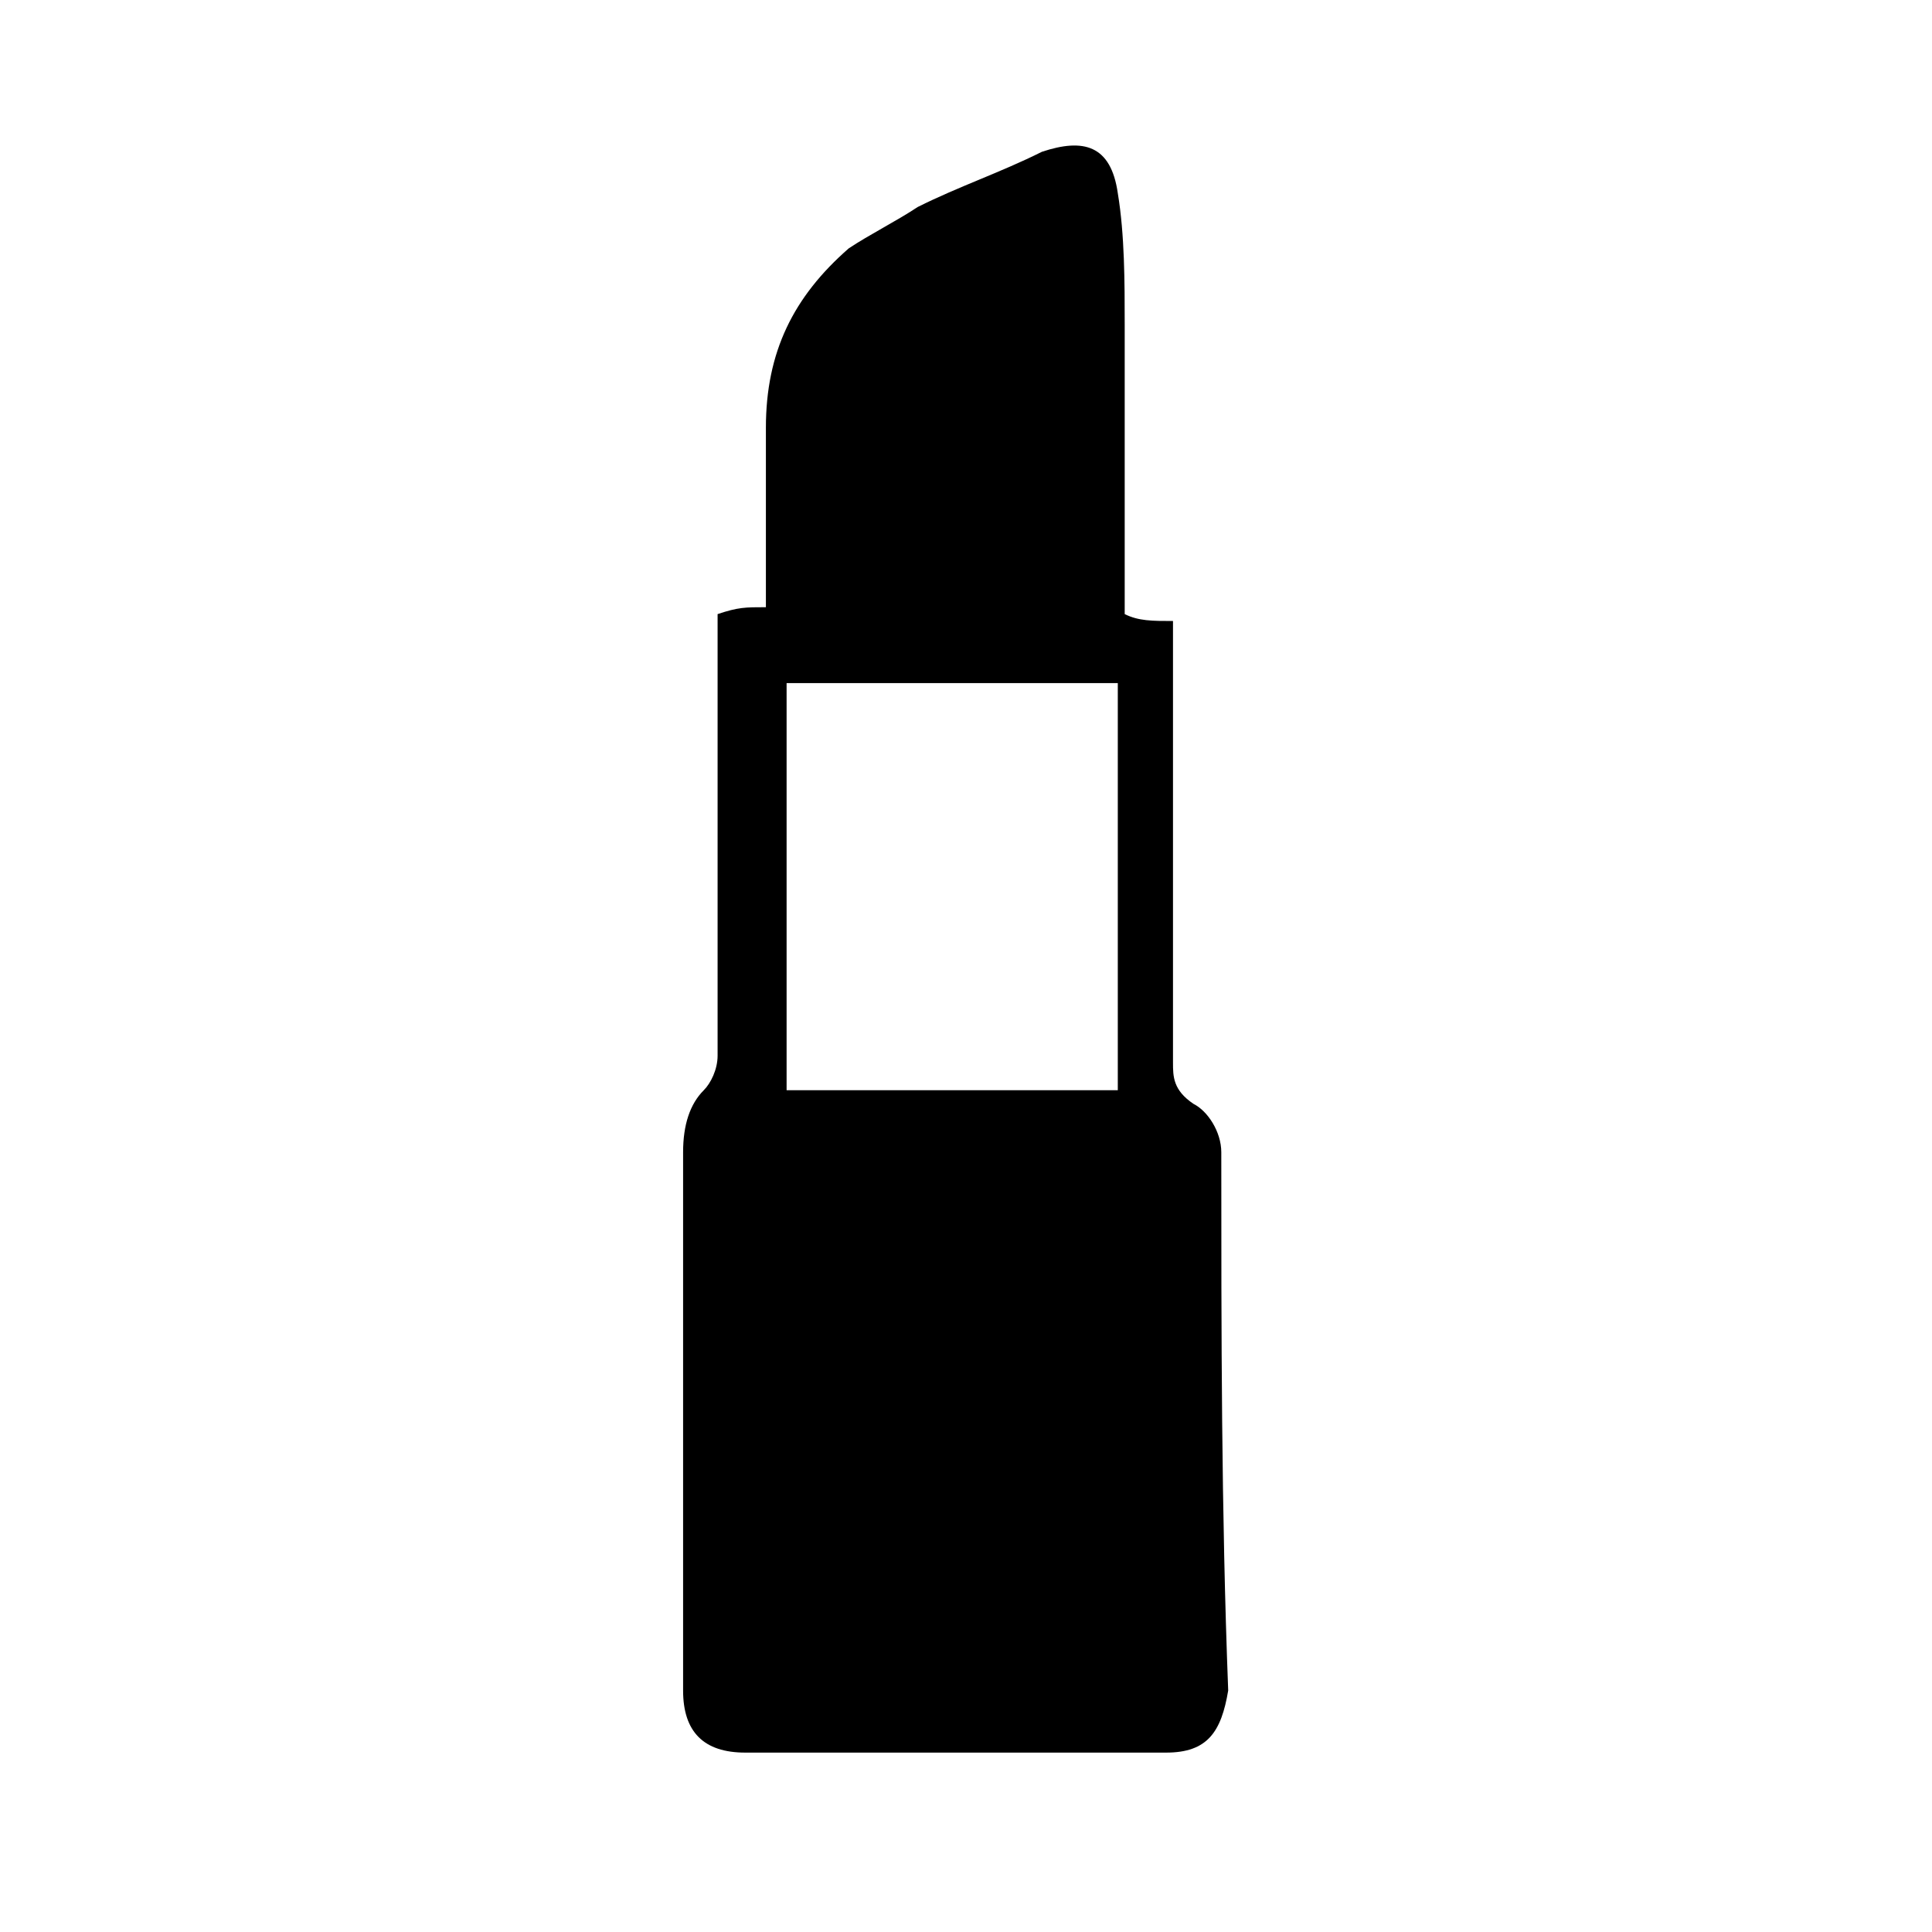
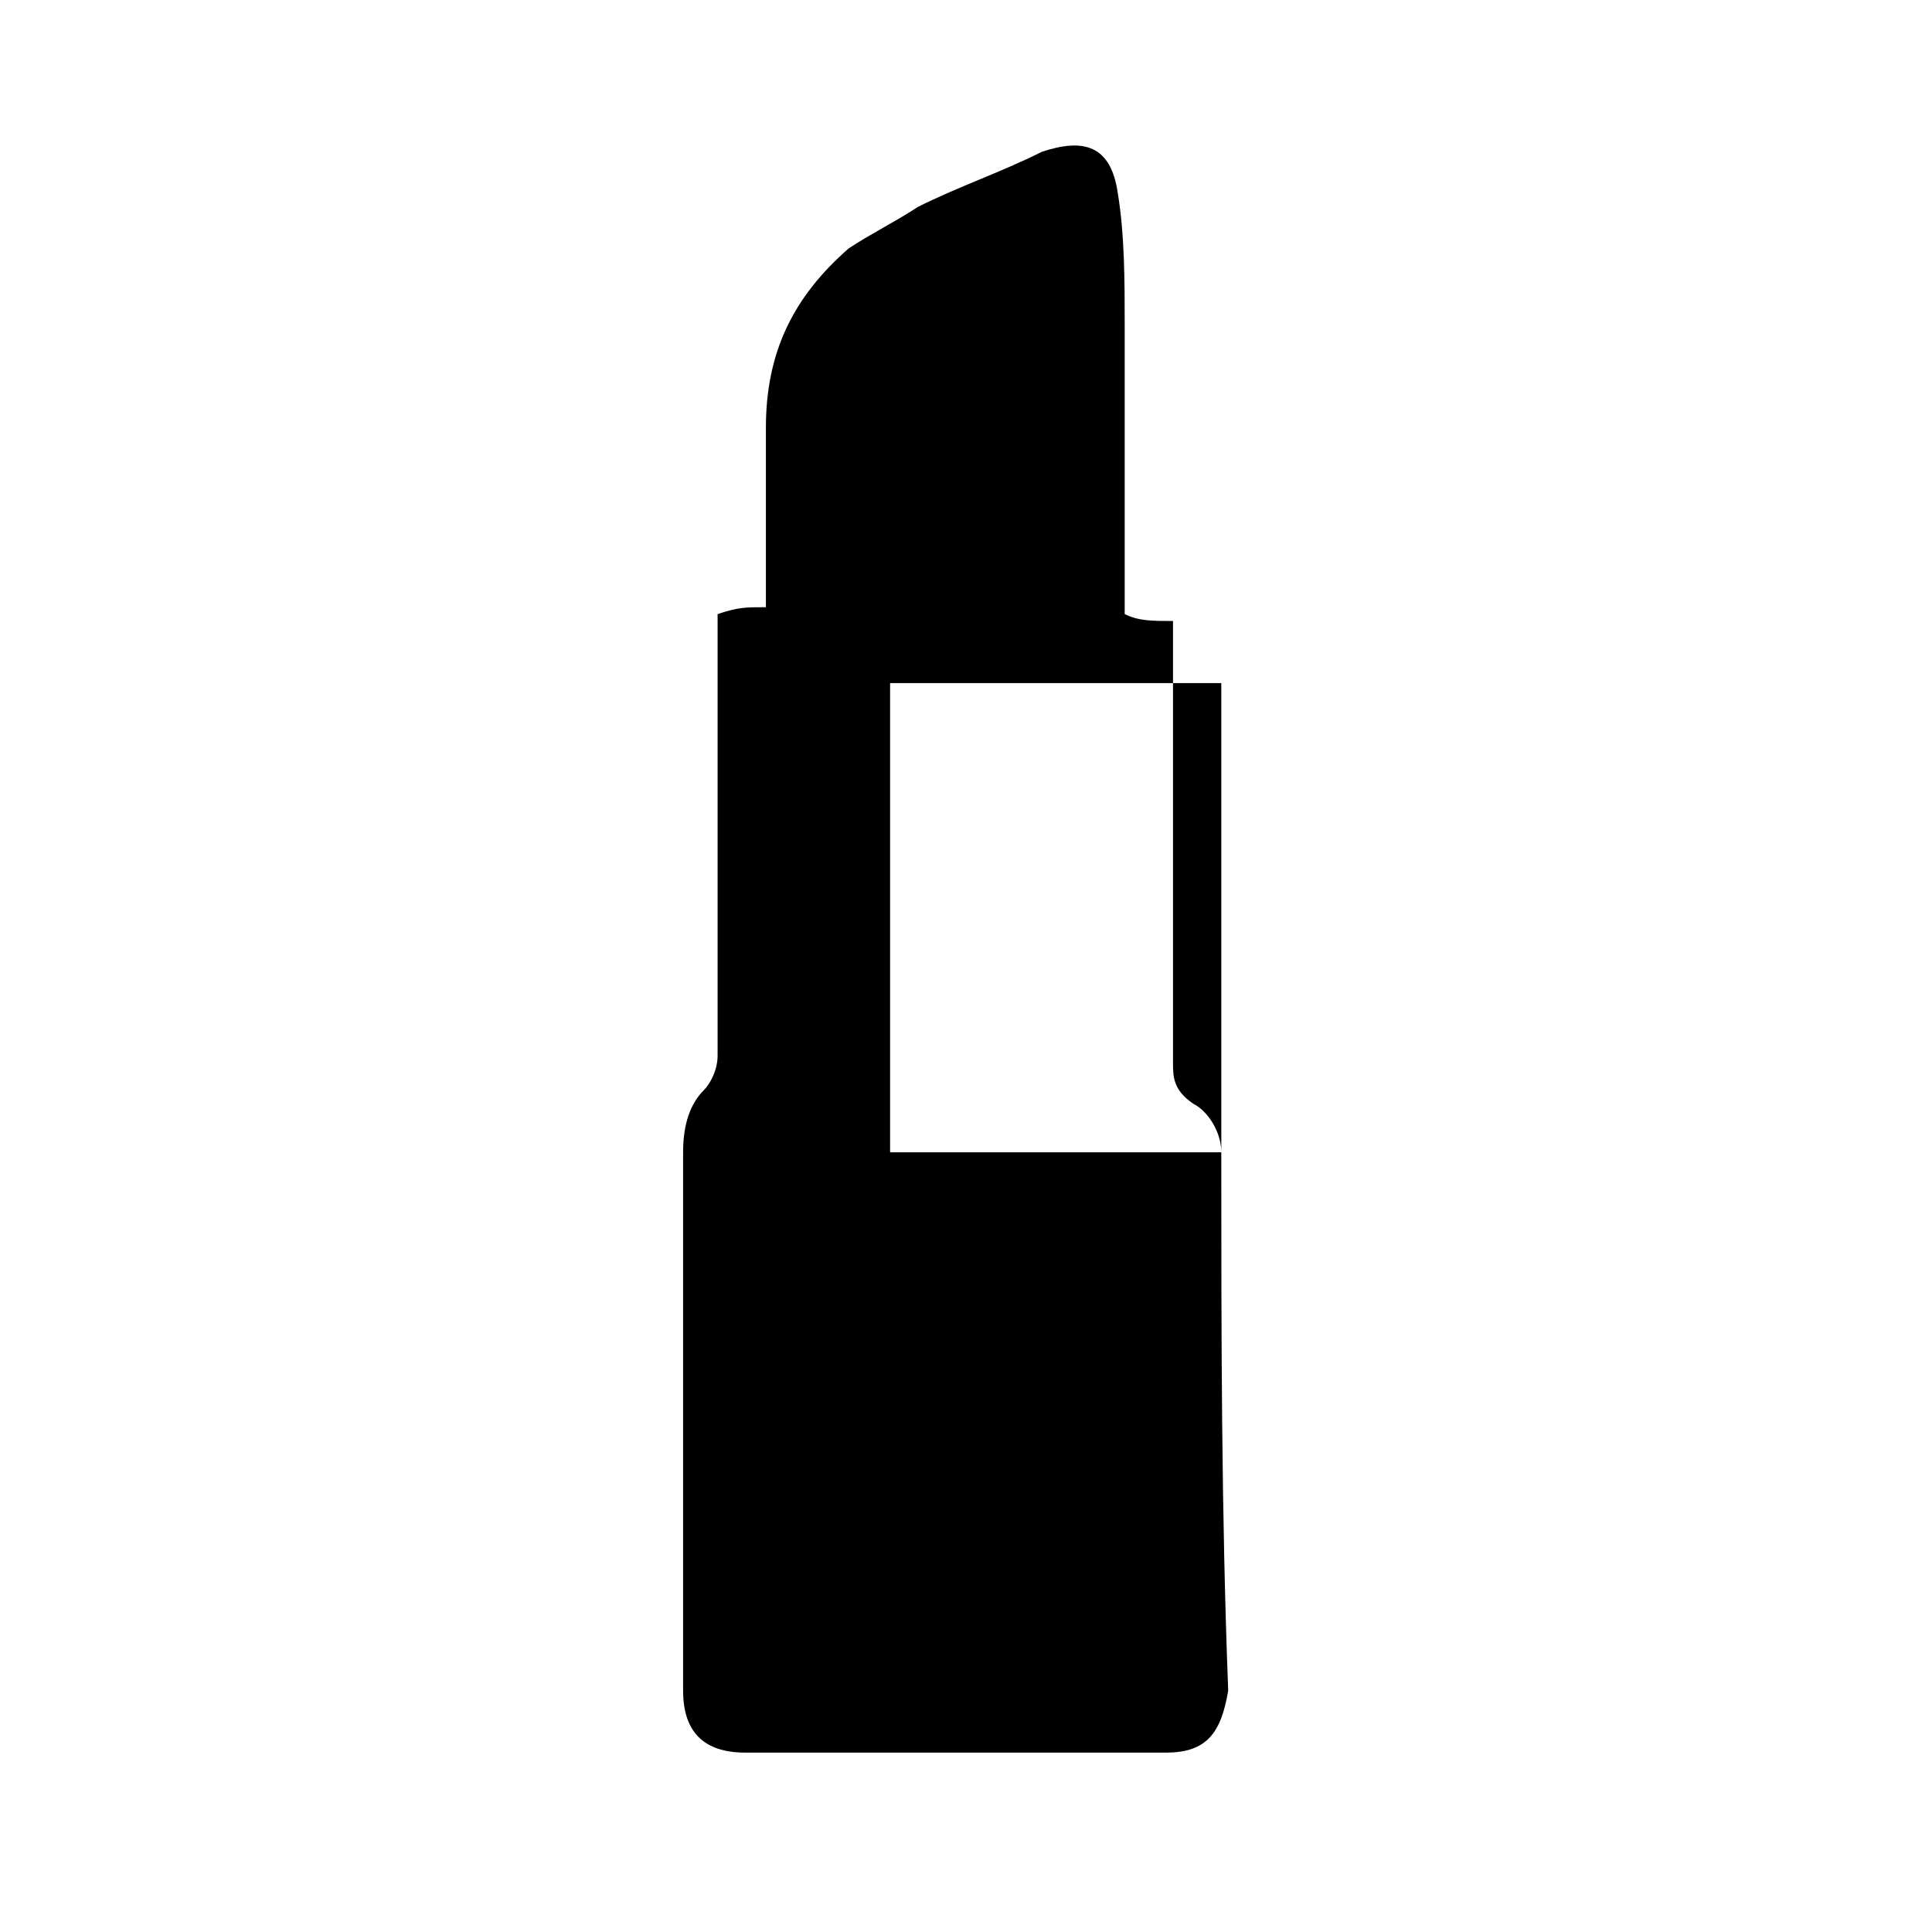
<svg xmlns="http://www.w3.org/2000/svg" xml:space="preserve" id="svg4838" x="0" y="0" enable-background="new 0 0 28 28" version="1.1" viewBox="0 0 28 28" width="48" height="48">
  <style>.st0{fill-rule:evenodd;clip-rule:evenodd;}</style>
-   <path d="M17.7 16.7c0-.3-.2-.6-.4-.7-.3-.2-.3-.4-.3-.6V9c-.3 0-.5 0-.7-.1V4.7c0-.6 0-1.3-.1-1.9-.1-.7-.5-.8-1.1-.6-.6.3-1.2.5-1.8.8-.3.2-.7.4-1 .6-.8.7-1.2 1.5-1.2 2.6v2.6c-.3 0-.4 0-.7.1v6.4c0 .2-.1.4-.2.5-.2.2-.3.5-.3.9v7.8c0 .6.3.9.9.9h6.1c.6 0 .8-.3.9-.9-.1-2.6-.1-5.2-.1-7.8zm-1.5-.9h-4.8V9.9h4.8v5.9z" class="st0" />
+   <path d="M17.7 16.7c0-.3-.2-.6-.4-.7-.3-.2-.3-.4-.3-.6V9c-.3 0-.5 0-.7-.1V4.7c0-.6 0-1.3-.1-1.9-.1-.7-.5-.8-1.1-.6-.6.3-1.2.5-1.8.8-.3.2-.7.4-1 .6-.8.7-1.2 1.5-1.2 2.6v2.6c-.3 0-.4 0-.7.1v6.4c0 .2-.1.4-.2.5-.2.2-.3.5-.3.9v7.8c0 .6.3.9.9.9h6.1c.6 0 .8-.3.9-.9-.1-2.6-.1-5.2-.1-7.8zh-4.8V9.9h4.8v5.9z" class="st0" />
</svg>